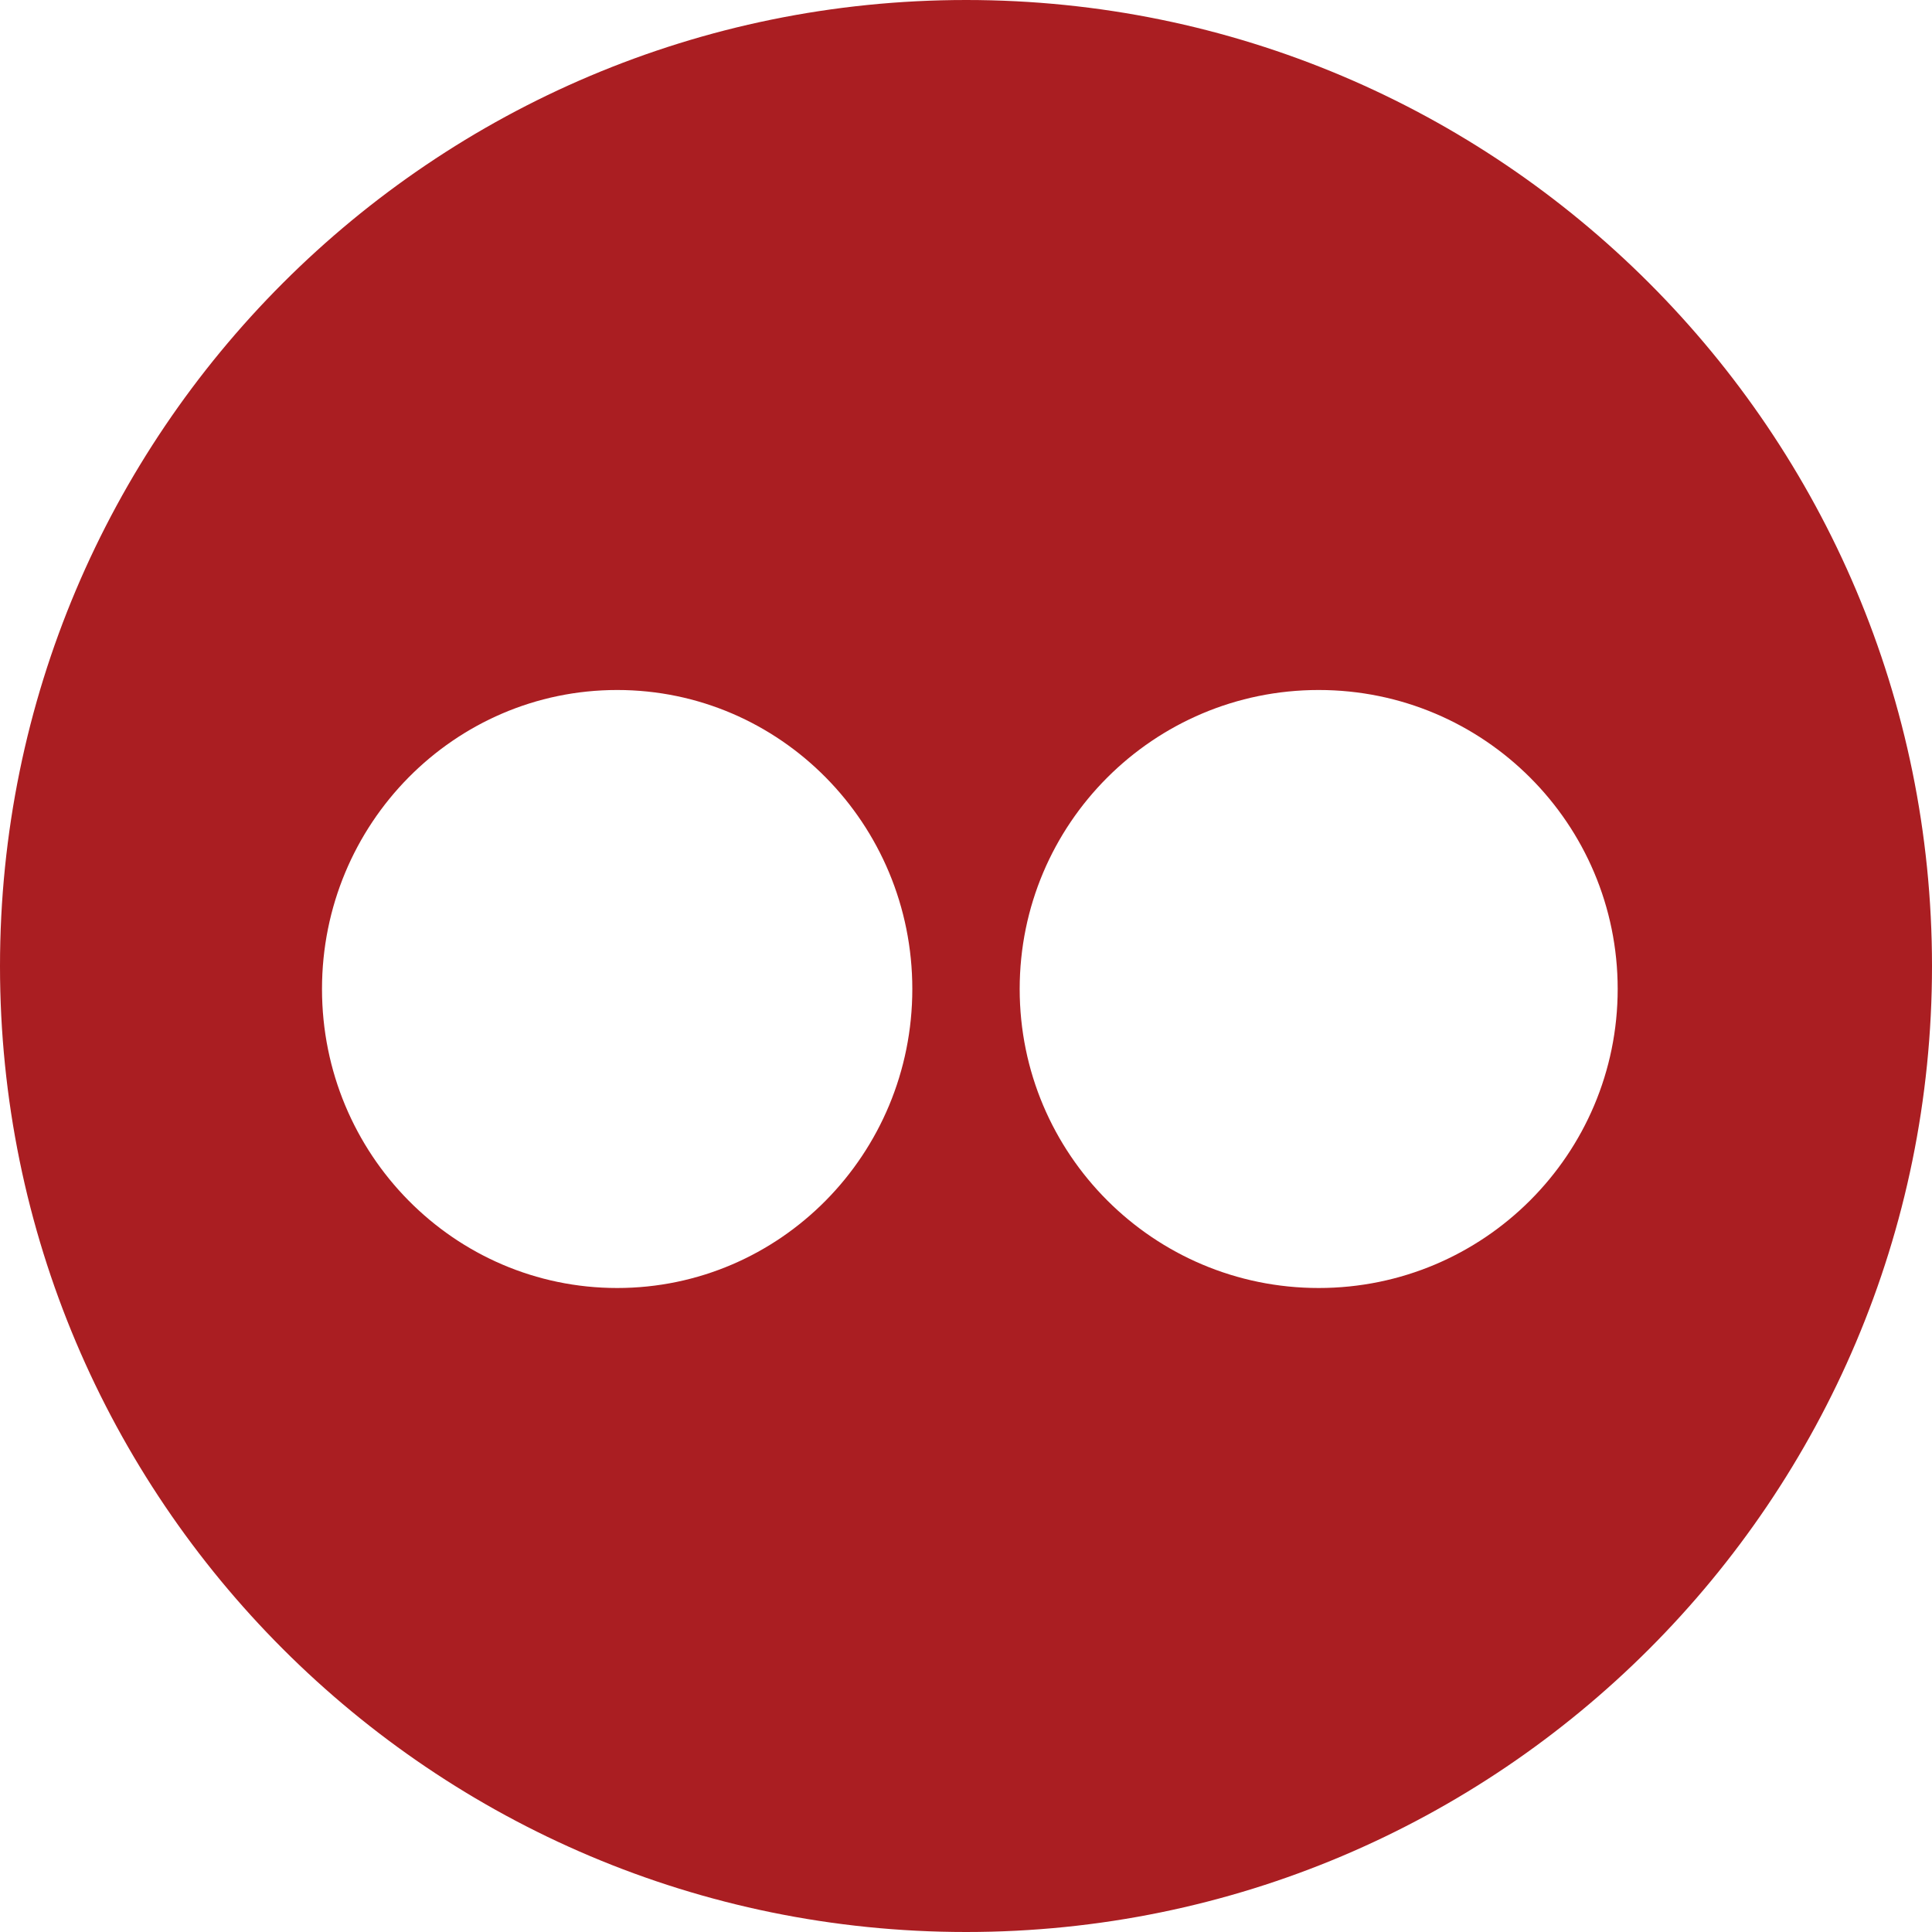
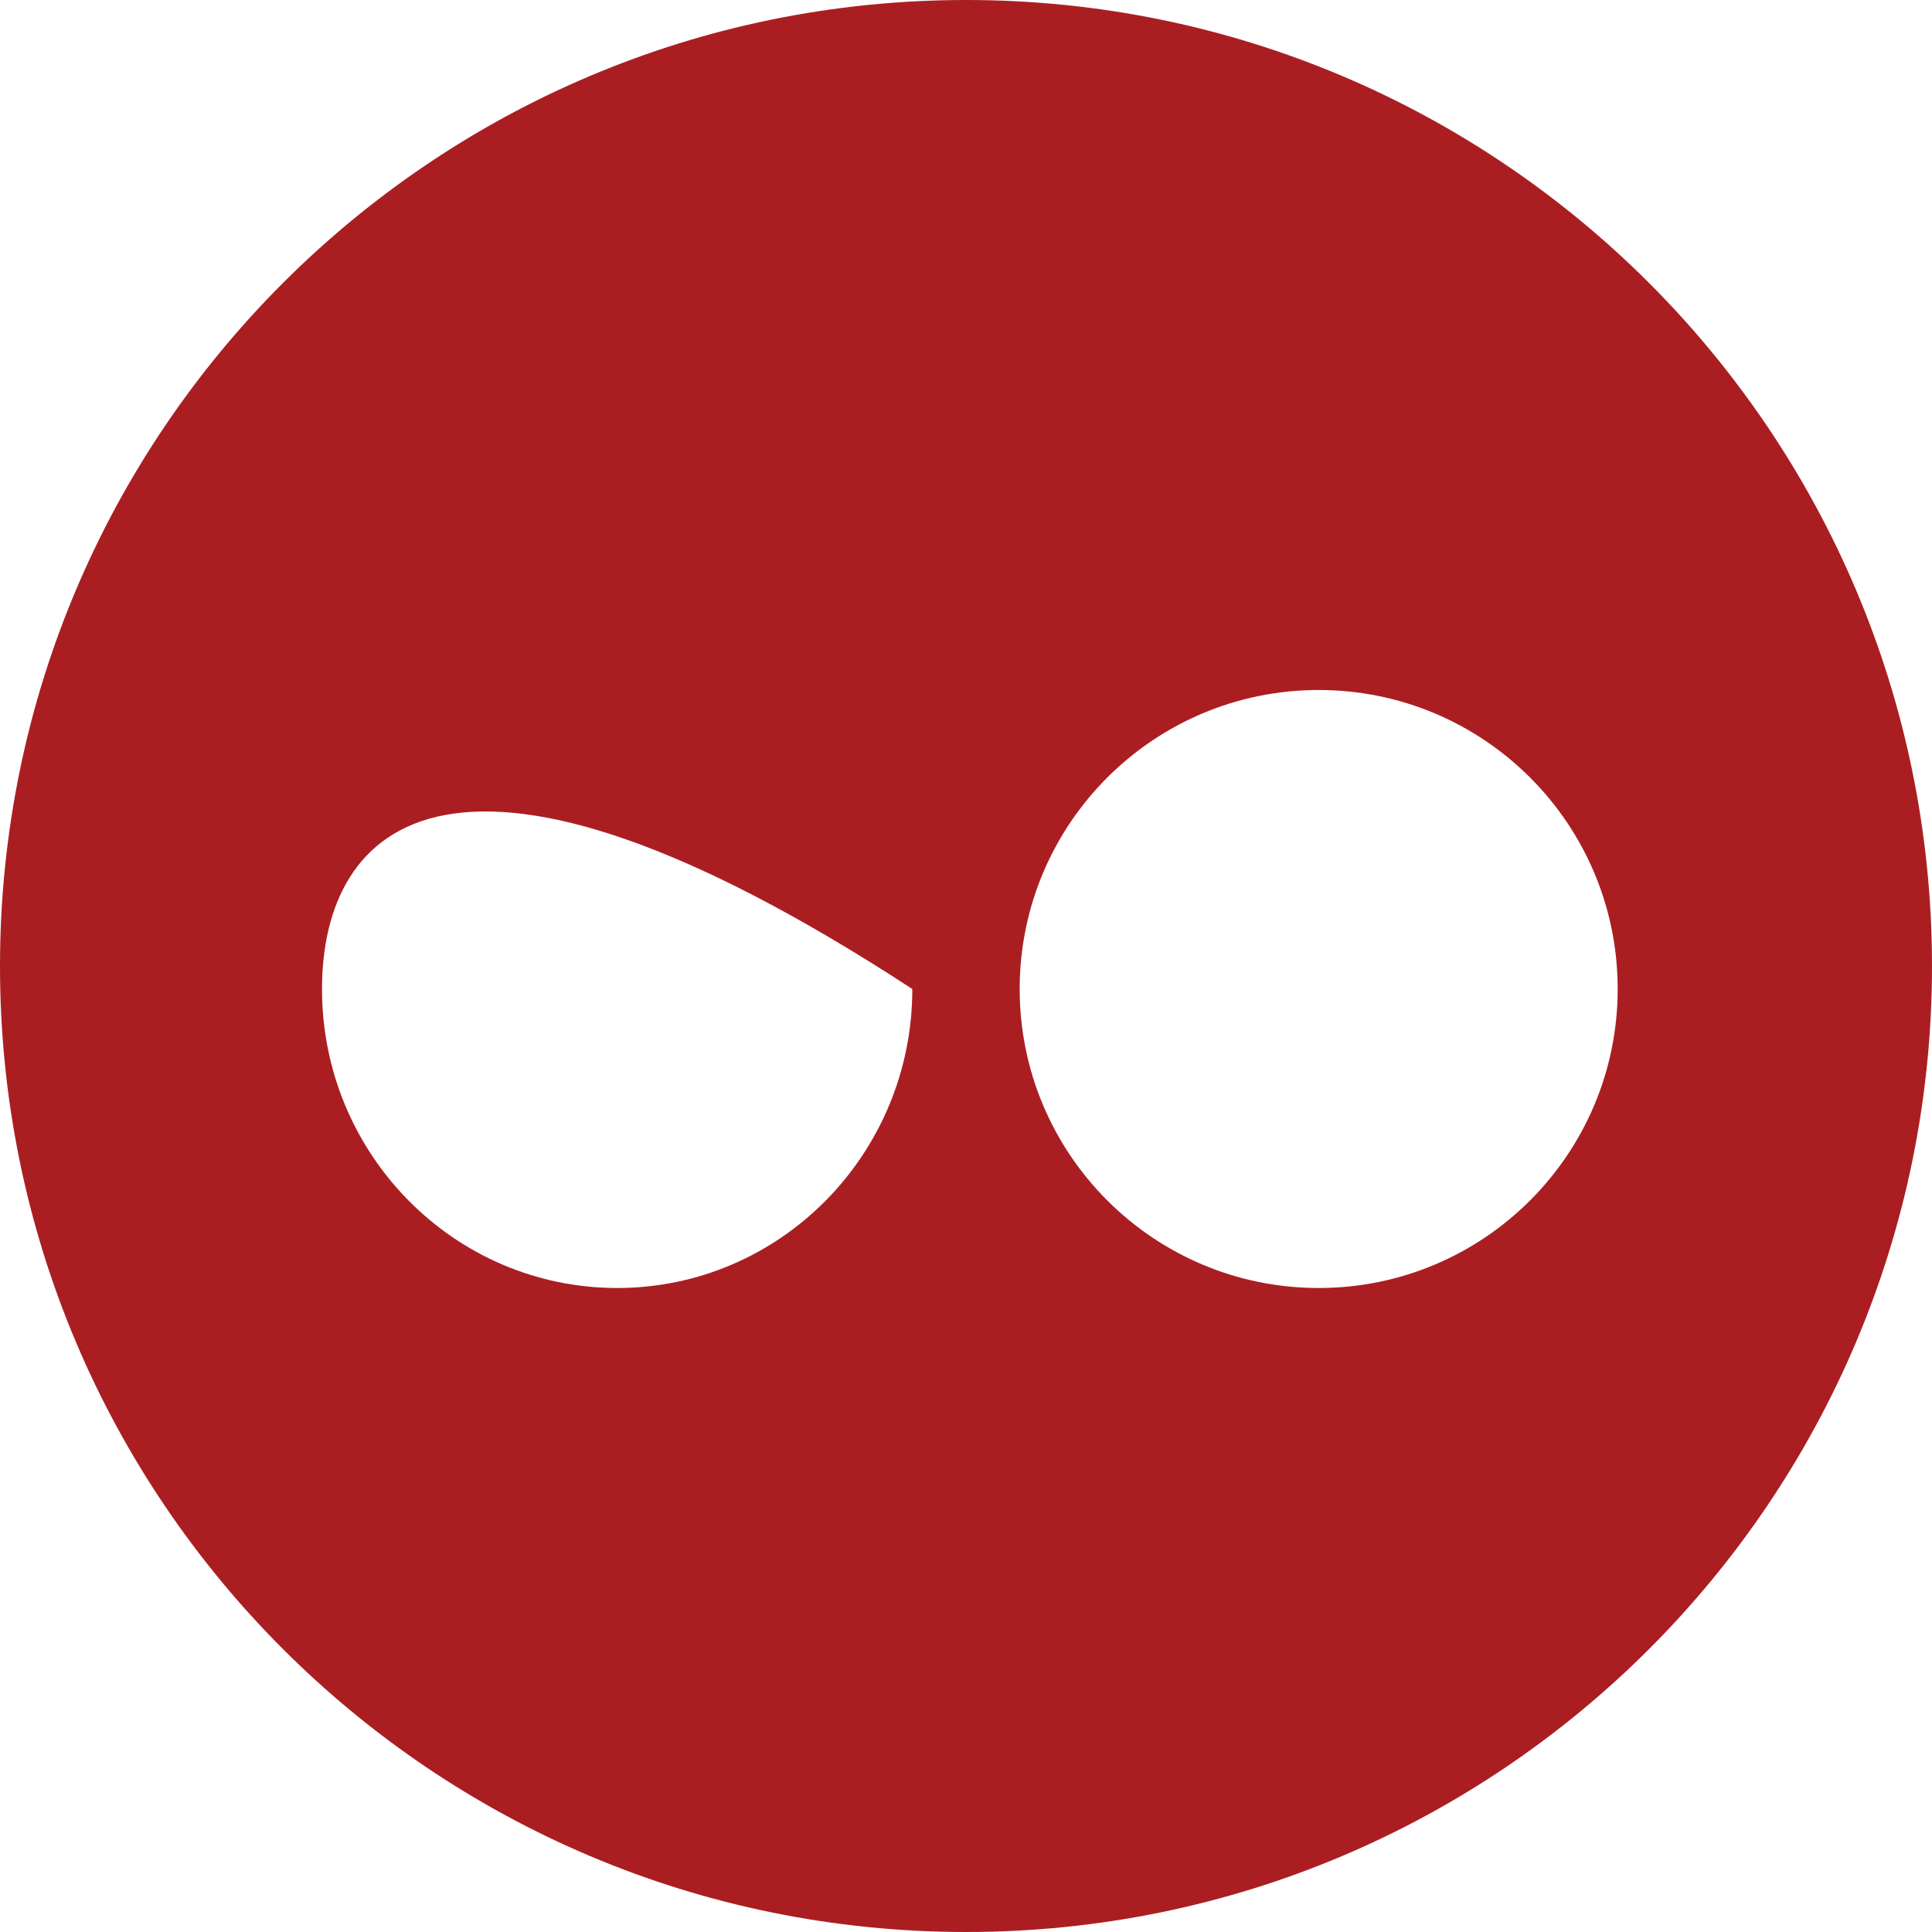
<svg xmlns="http://www.w3.org/2000/svg" xmlns:ns1="http://www.bohemiancoding.com/sketch/ns" width="42px" height="42px" viewBox="0 0 42 42" version="1.1">
  <title>flickr_artist</title>
  <desc>Created with Sketch.</desc>
  <defs />
  <g id="Page-1" stroke="none" stroke-width="1" fill="none" fill-rule="evenodd" ns1:type="MSPage">
    <g id="06_Artists" ns1:type="MSArtboardGroup" transform="translate(-937, -1160)" fill="#AA1E22">
-       <path d="M958.003,1160 C946.403,1160 937,1169.403 937,1181.003 C937,1192.597 946.403,1202 958.003,1202 C969.597,1202 979,1192.597 979,1181.003 C979,1169.403 969.597,1160 958.003,1160 Z M950.417,1188 C953.96,1188 956.833,1185.09 956.833,1181.5 C956.833,1177.91 953.96,1175 950.417,1175 C946.873,1175 944,1177.91 944,1181.5 C944,1185.09 946.873,1188 950.417,1188 Z M965.667,1188 C969.257,1188 972.167,1185.09 972.167,1181.5 C972.167,1177.91 969.257,1175 965.667,1175 C962.077,1175 959.167,1177.91 959.167,1181.5 C959.167,1185.09 962.077,1188 965.667,1188 Z" id="flickr_artist" ns1:type="MSShapeGroup" />
+       <path d="M958.003,1160 C946.403,1160 937,1169.403 937,1181.003 C937,1192.597 946.403,1202 958.003,1202 C969.597,1202 979,1192.597 979,1181.003 C979,1169.403 969.597,1160 958.003,1160 Z M950.417,1188 C953.96,1188 956.833,1185.09 956.833,1181.5 C946.873,1175 944,1177.91 944,1181.5 C944,1185.09 946.873,1188 950.417,1188 Z M965.667,1188 C969.257,1188 972.167,1185.09 972.167,1181.5 C972.167,1177.91 969.257,1175 965.667,1175 C962.077,1175 959.167,1177.91 959.167,1181.5 C959.167,1185.09 962.077,1188 965.667,1188 Z" id="flickr_artist" ns1:type="MSShapeGroup" />
    </g>
  </g>
</svg>